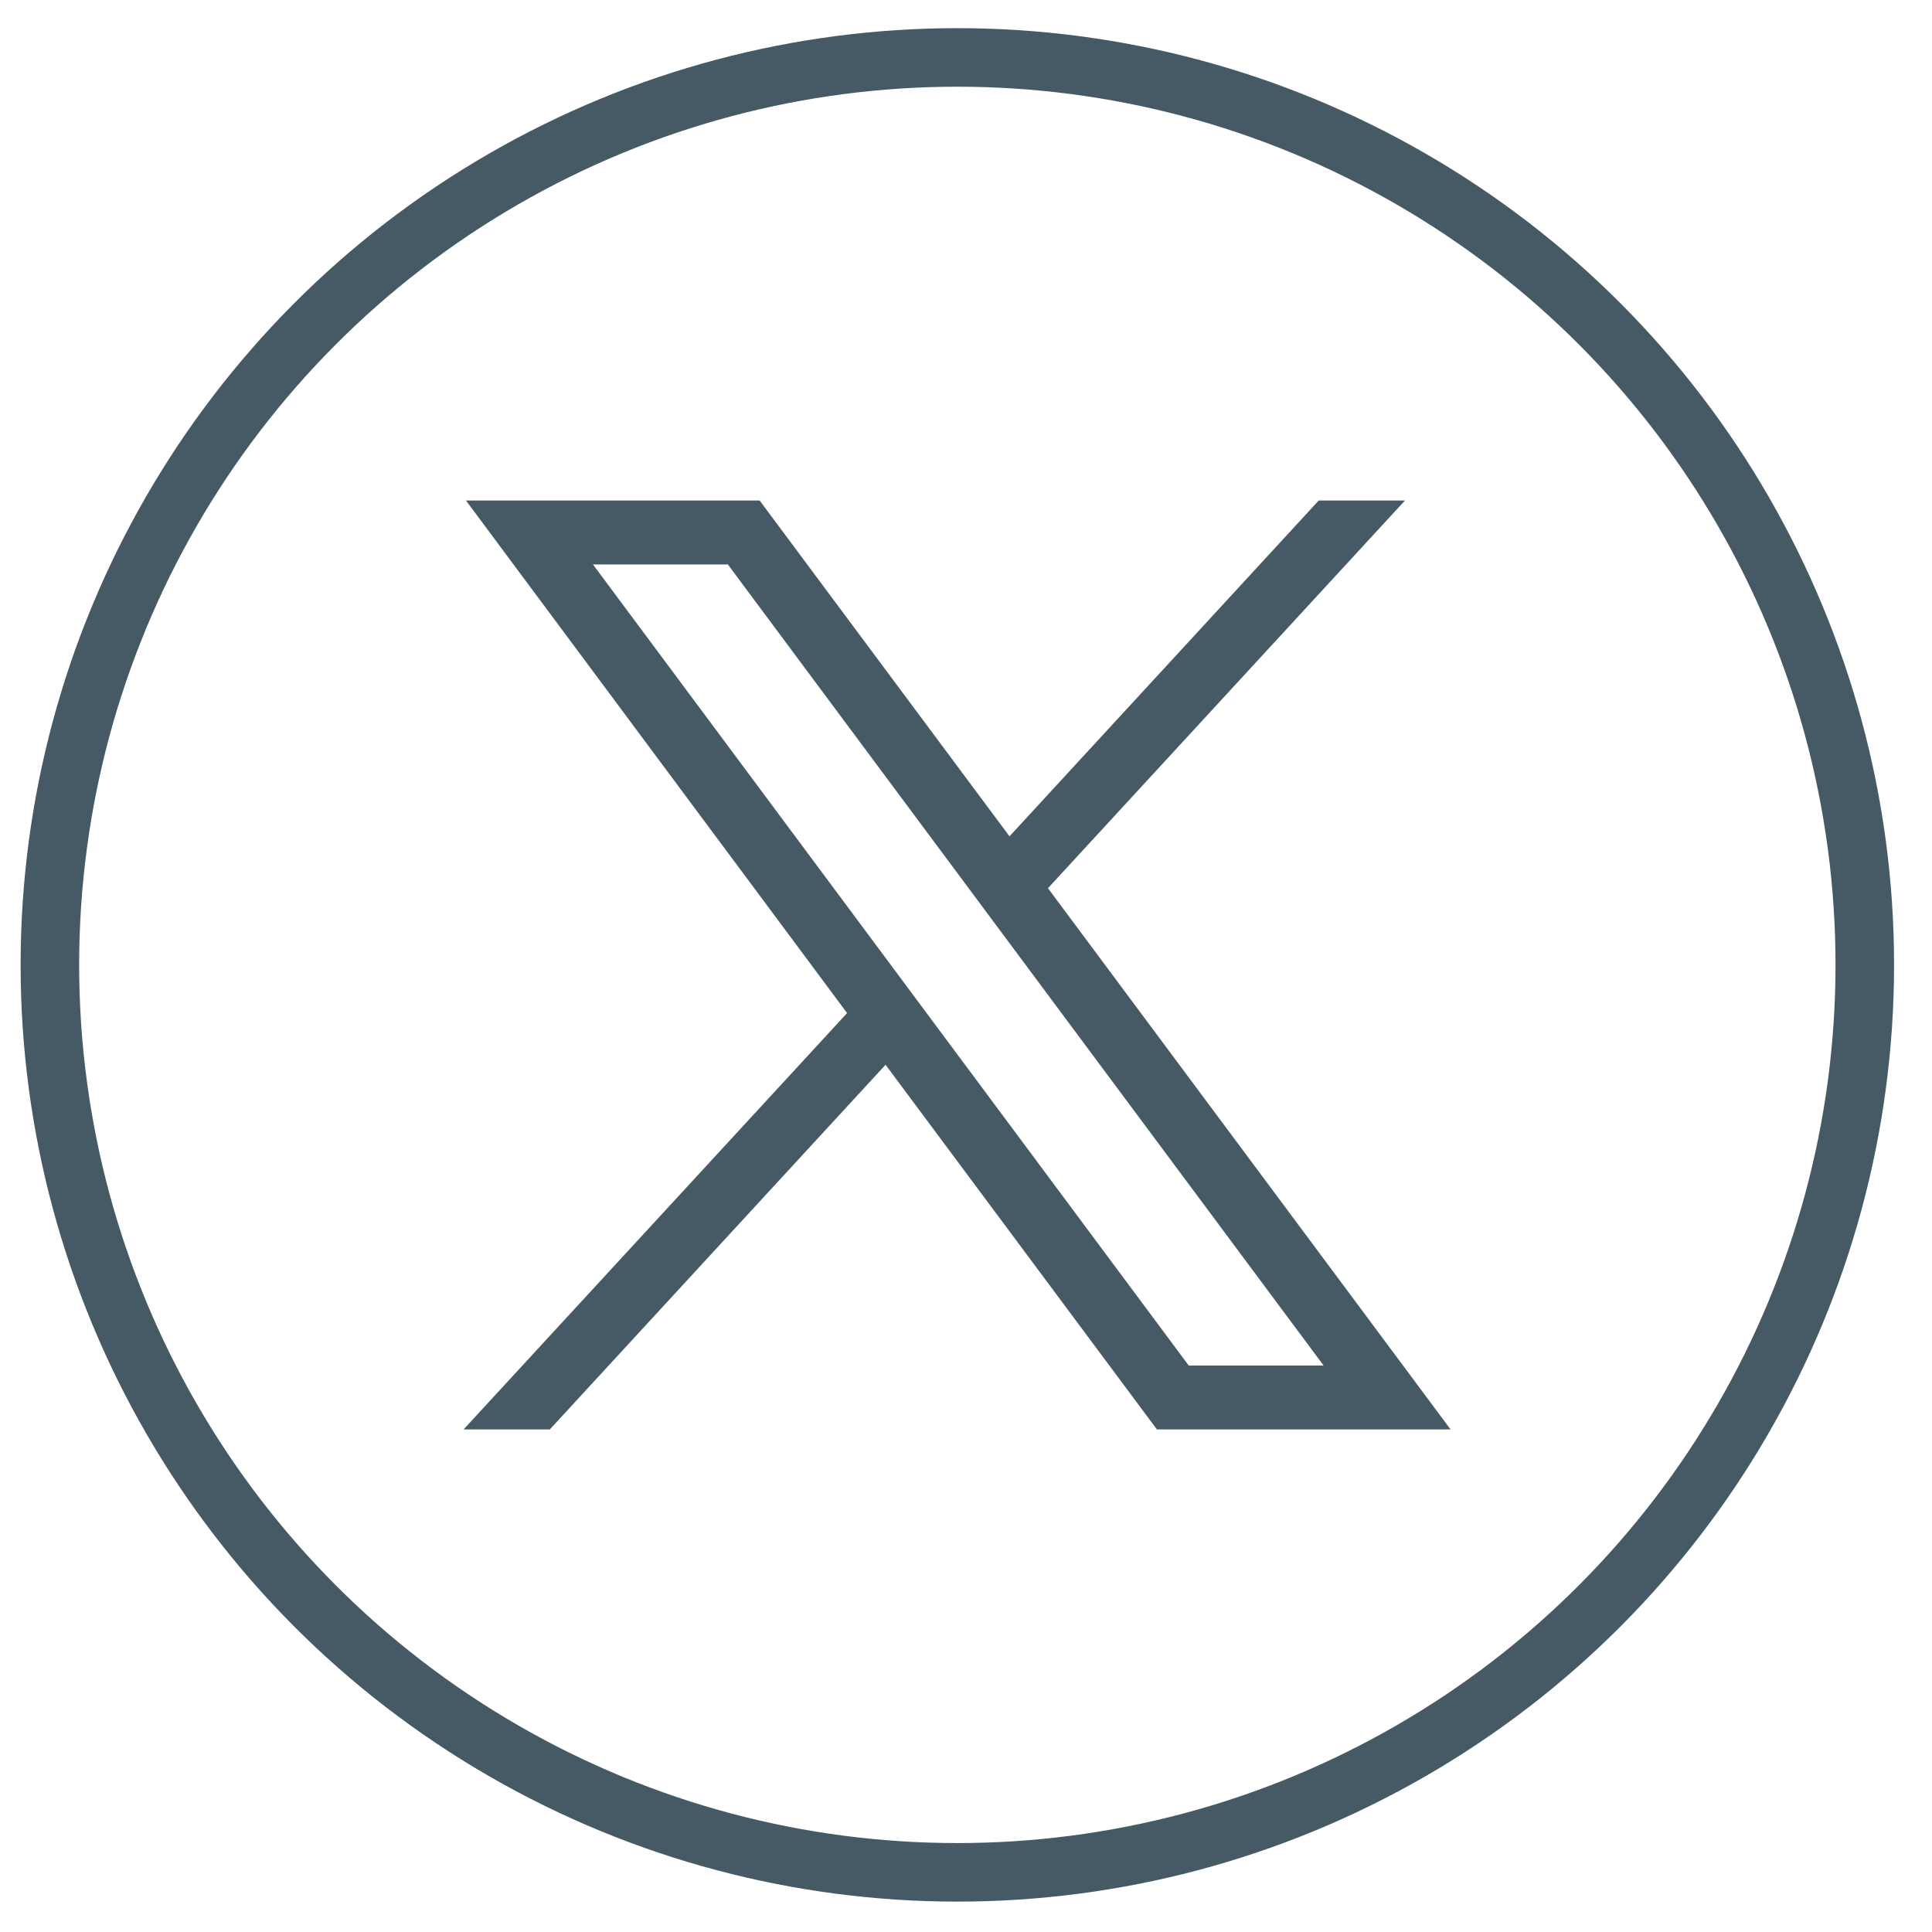
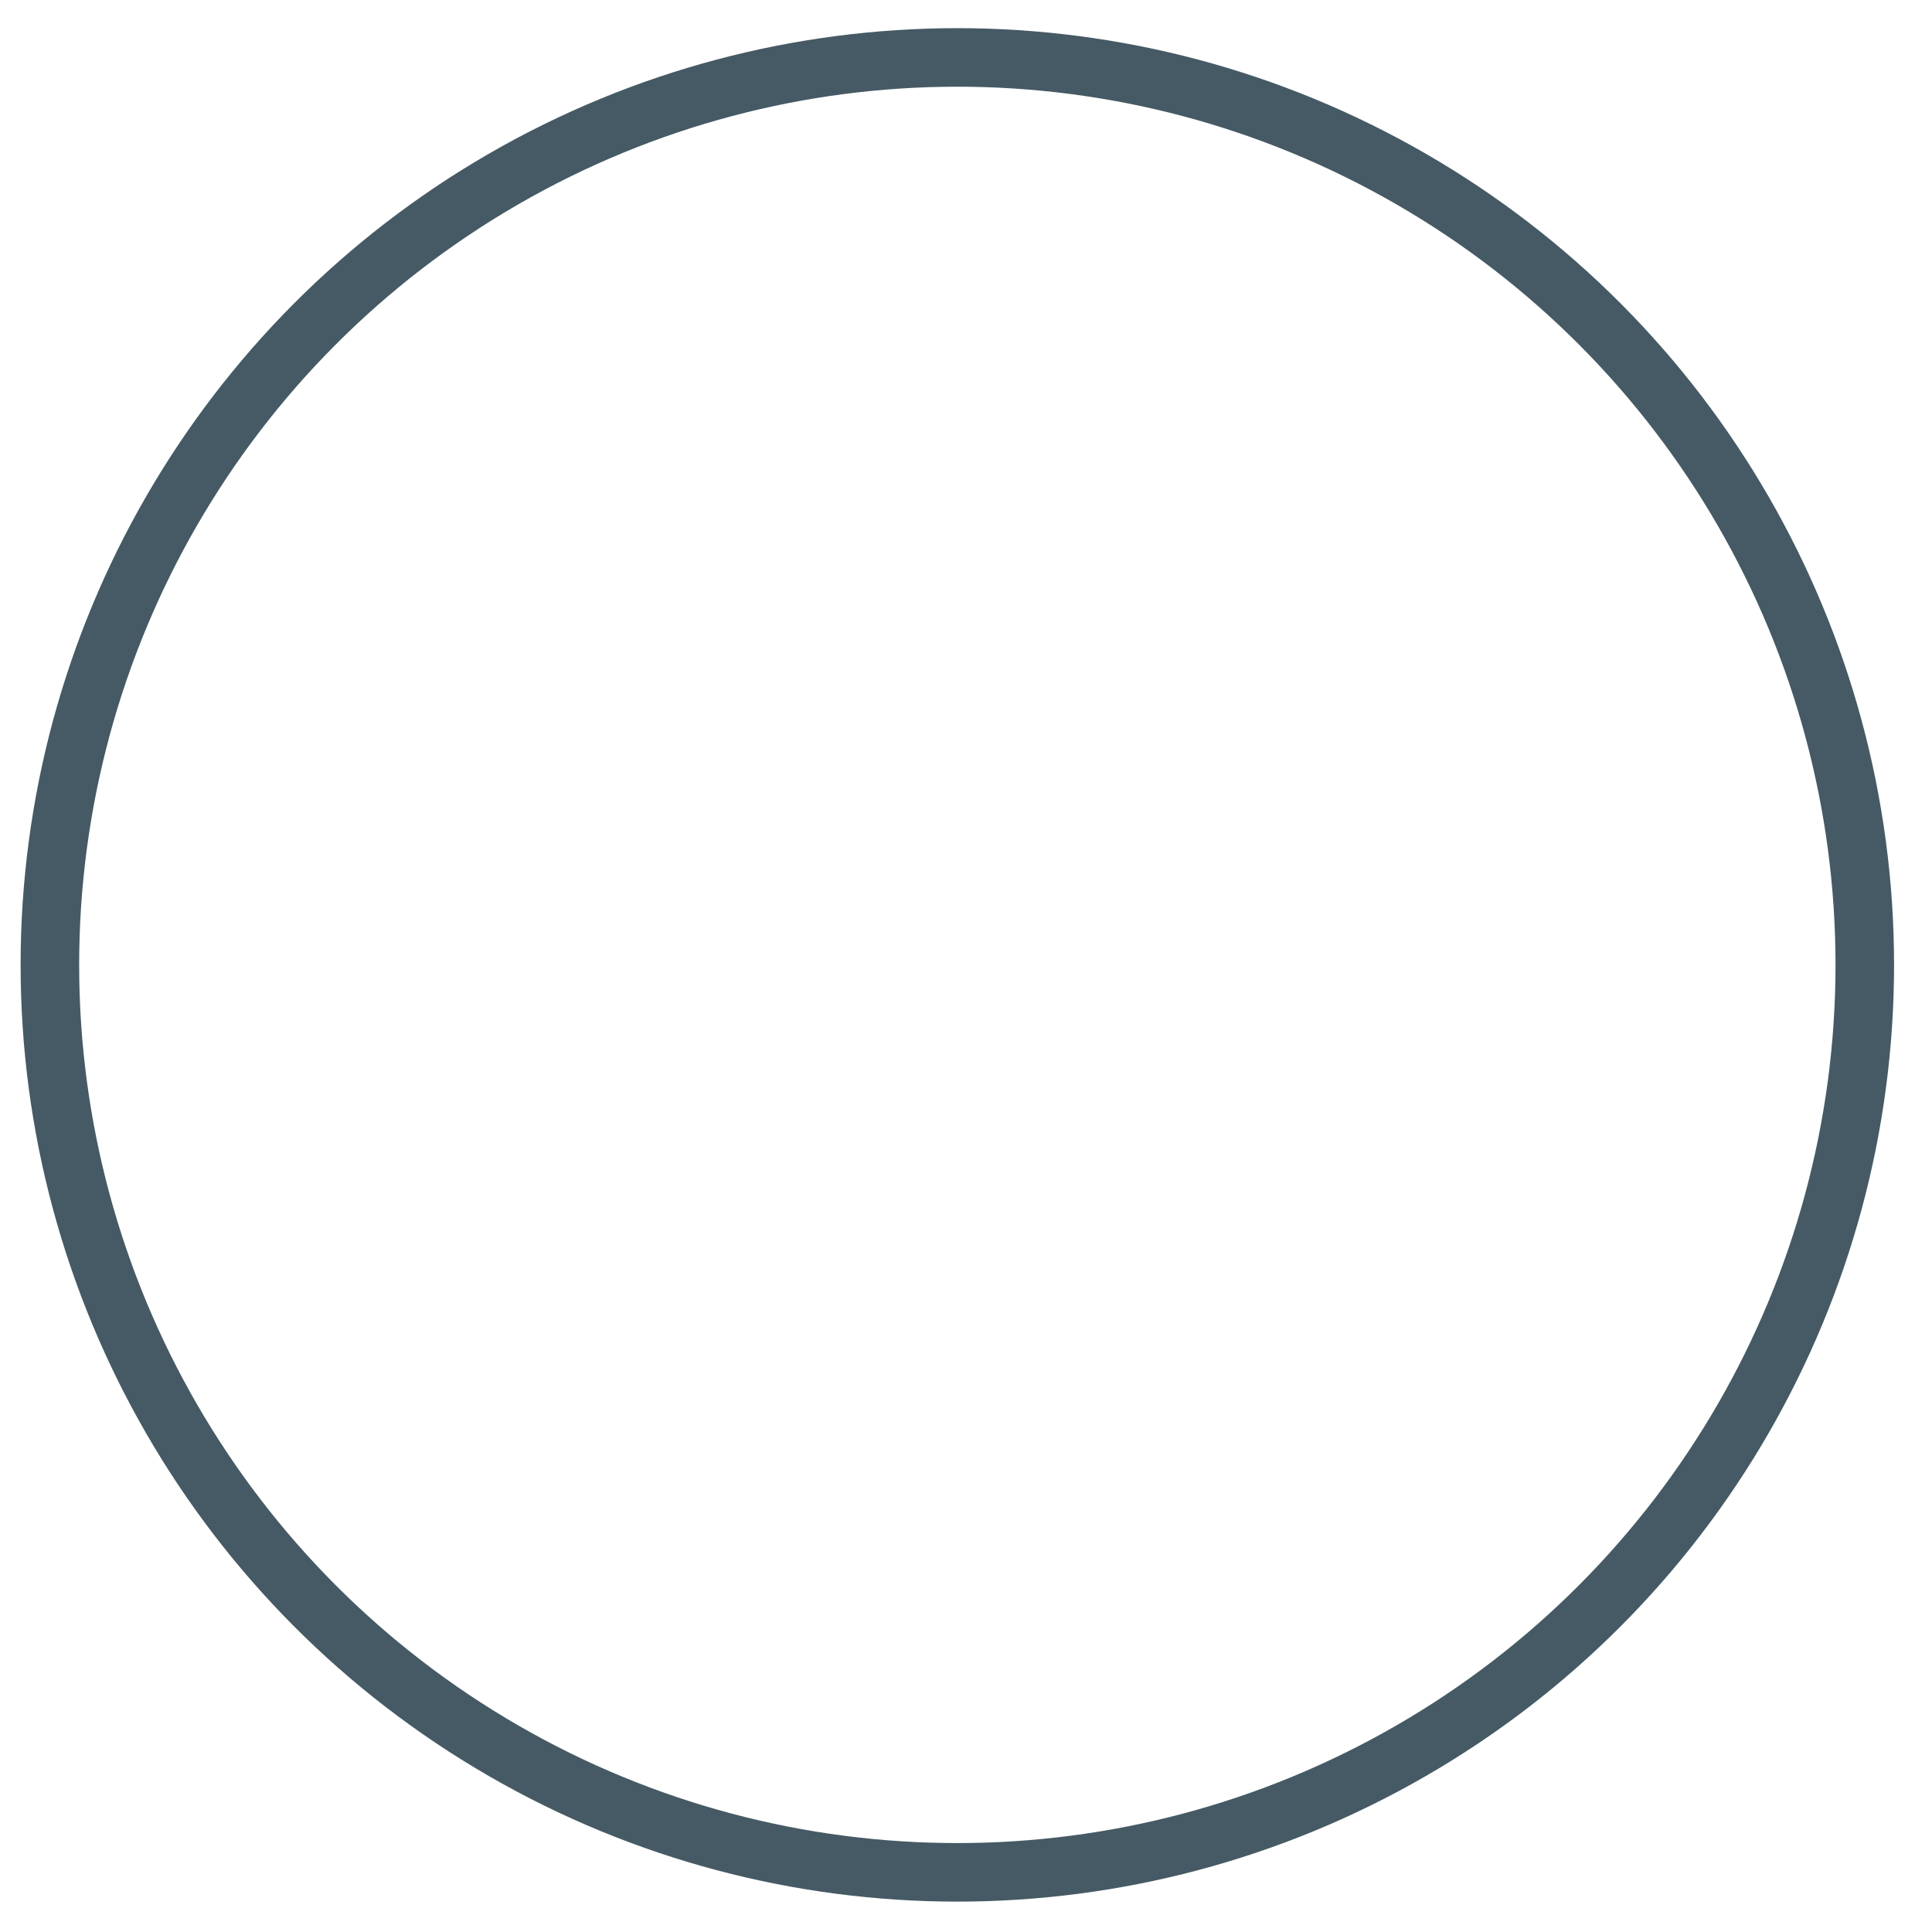
<svg xmlns="http://www.w3.org/2000/svg" width="33" height="33" viewBox="0 0 33 33" fill="none">
  <circle cx="16.352" cy="16.481" r="15.5" stroke="#455A64" />
-   <path d="M7.959 8.549L14.469 17.304L7.918 24.416H9.391L15.126 18.187L19.761 24.416H24.777L17.9 15.171L23.998 8.549H22.525L17.243 14.285L12.975 8.549H7.959ZM10.128 9.641H12.432L22.608 23.324H20.304L10.128 9.641Z" fill="#455A64" />
</svg>